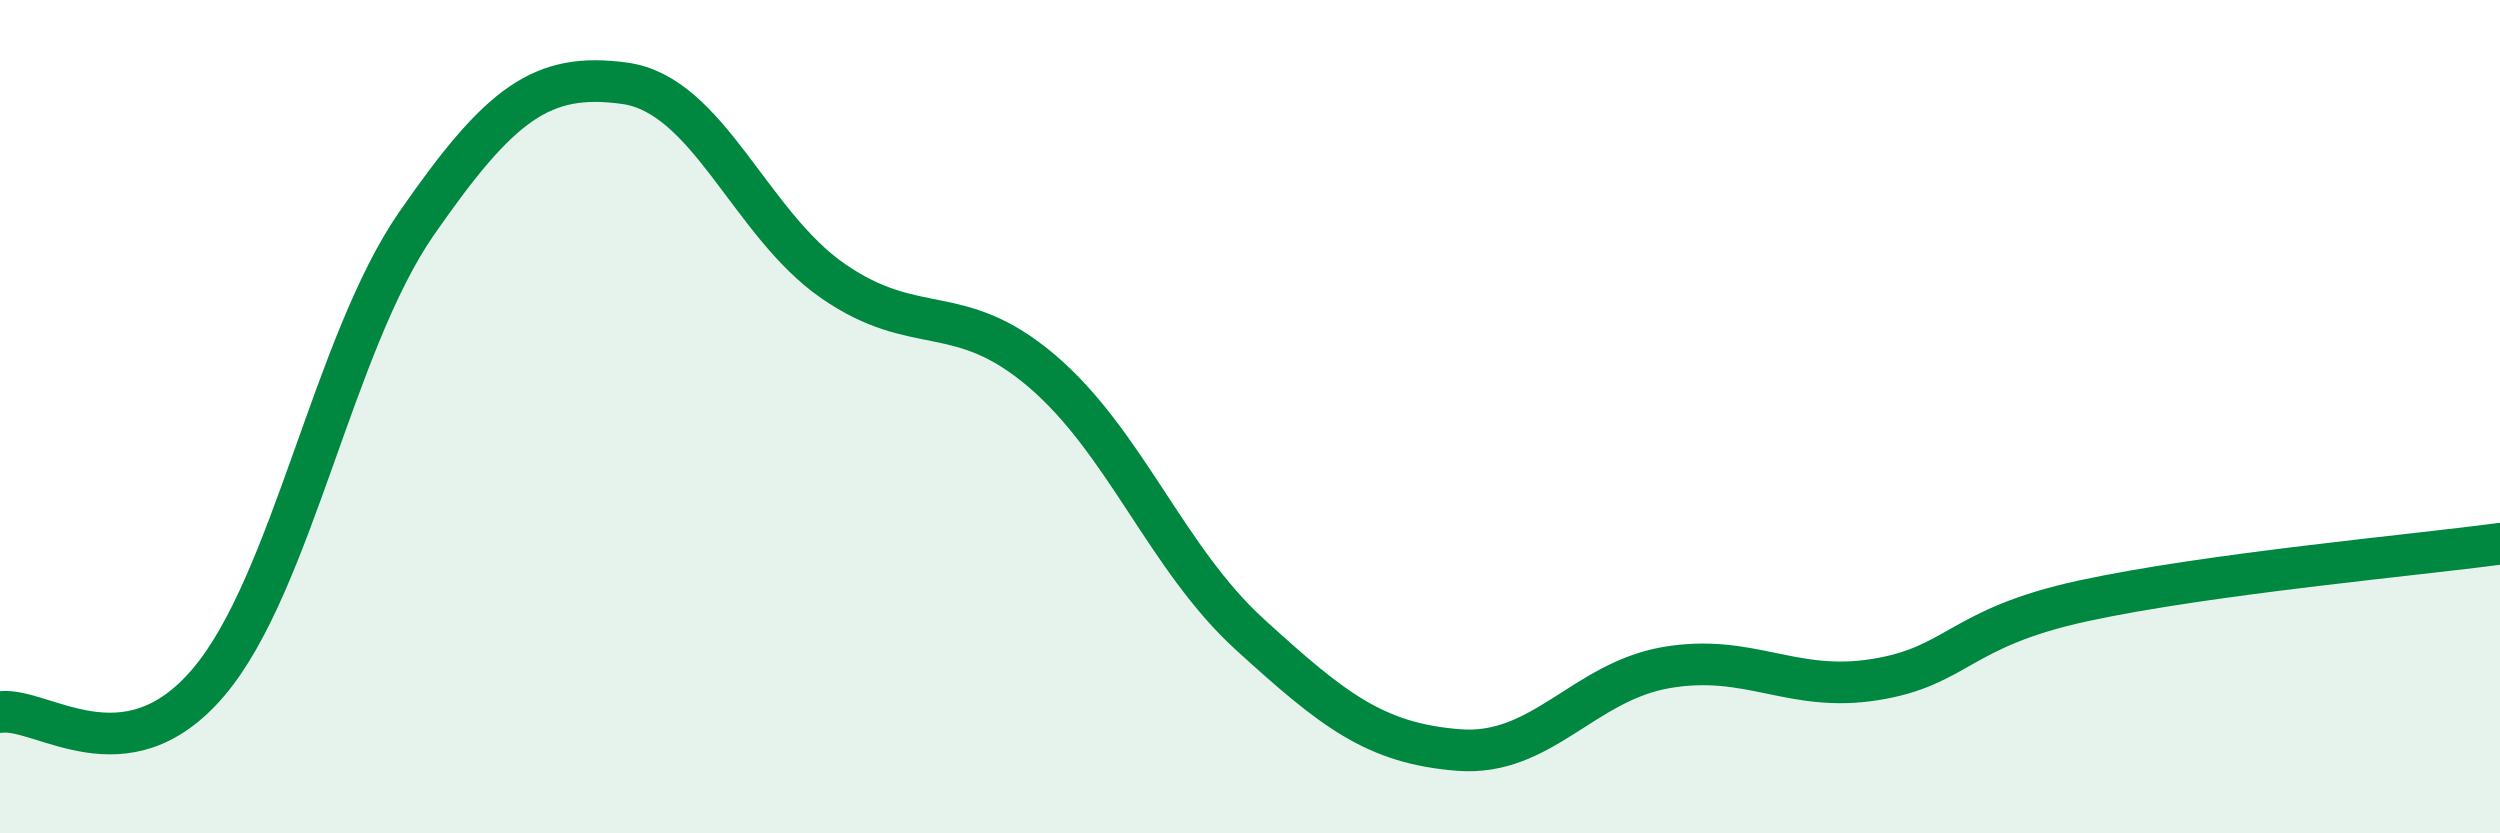
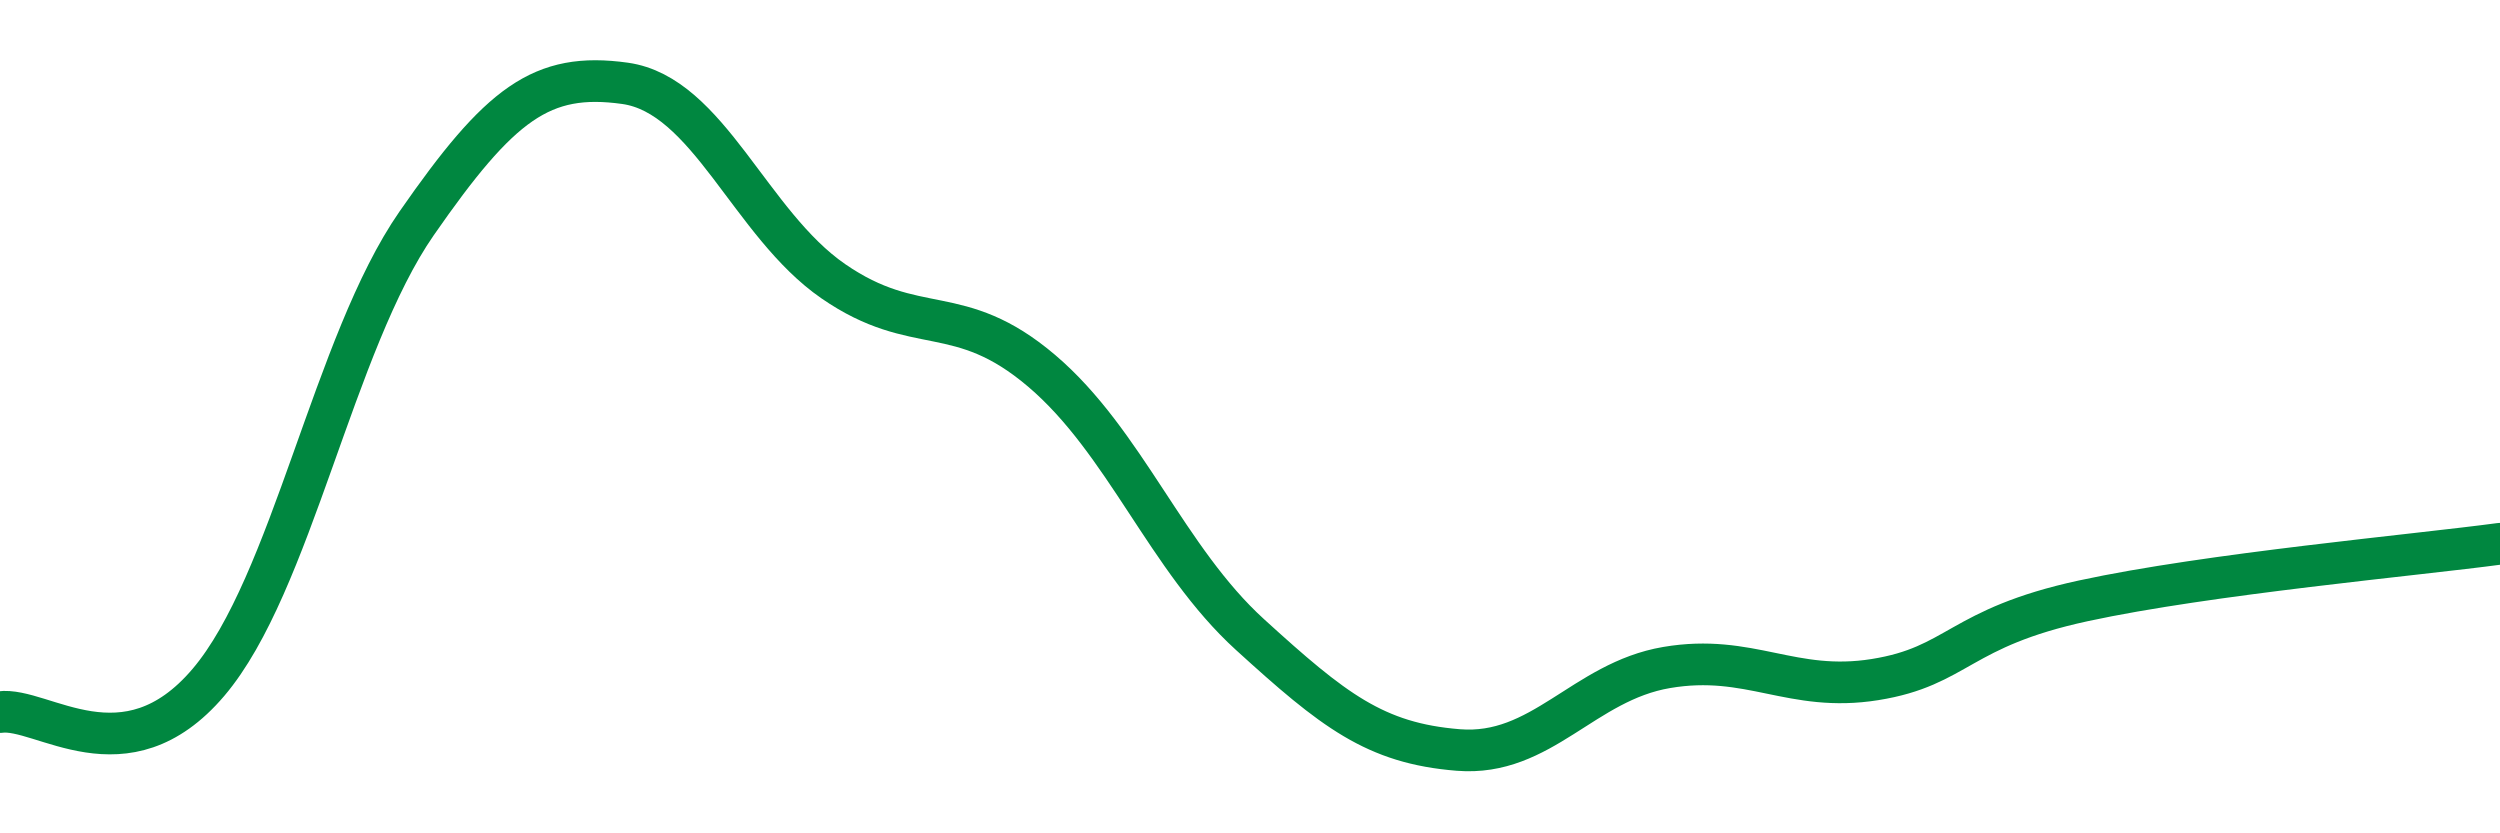
<svg xmlns="http://www.w3.org/2000/svg" width="60" height="20" viewBox="0 0 60 20">
-   <path d="M 0,17.09 C 1,16.95 3,18.73 5,16.38 C 7,14.03 8,8.24 10,5.36 C 12,2.48 13,1.72 15,2 C 17,2.28 18,5.37 20,6.75 C 22,8.13 23,7.2 25,8.9 C 27,10.6 28,13.41 30,15.23 C 32,17.05 33,17.84 35,18 C 37,18.16 38,16.36 40,16.02 C 42,15.68 43,16.63 45,16.31 C 47,15.99 47,15.07 50,14.42 C 53,13.77 58,13.32 60,13.05L60 20L0 20Z" fill="#008740" opacity="0.1" stroke-linecap="round" stroke-linejoin="round" />
  <path d="M 0,17.09 C 1,16.95 3,18.73 5,16.38 C 7,14.03 8,8.24 10,5.36 C 12,2.48 13,1.72 15,2 C 17,2.28 18,5.37 20,6.75 C 22,8.13 23,7.2 25,8.9 C 27,10.6 28,13.41 30,15.23 C 32,17.05 33,17.84 35,18 C 37,18.16 38,16.36 40,16.02 C 42,15.68 43,16.63 45,16.31 C 47,15.99 47,15.07 50,14.42 C 53,13.77 58,13.32 60,13.05" stroke="#008740" stroke-width="1" fill="none" stroke-linecap="round" stroke-linejoin="round" />
</svg>